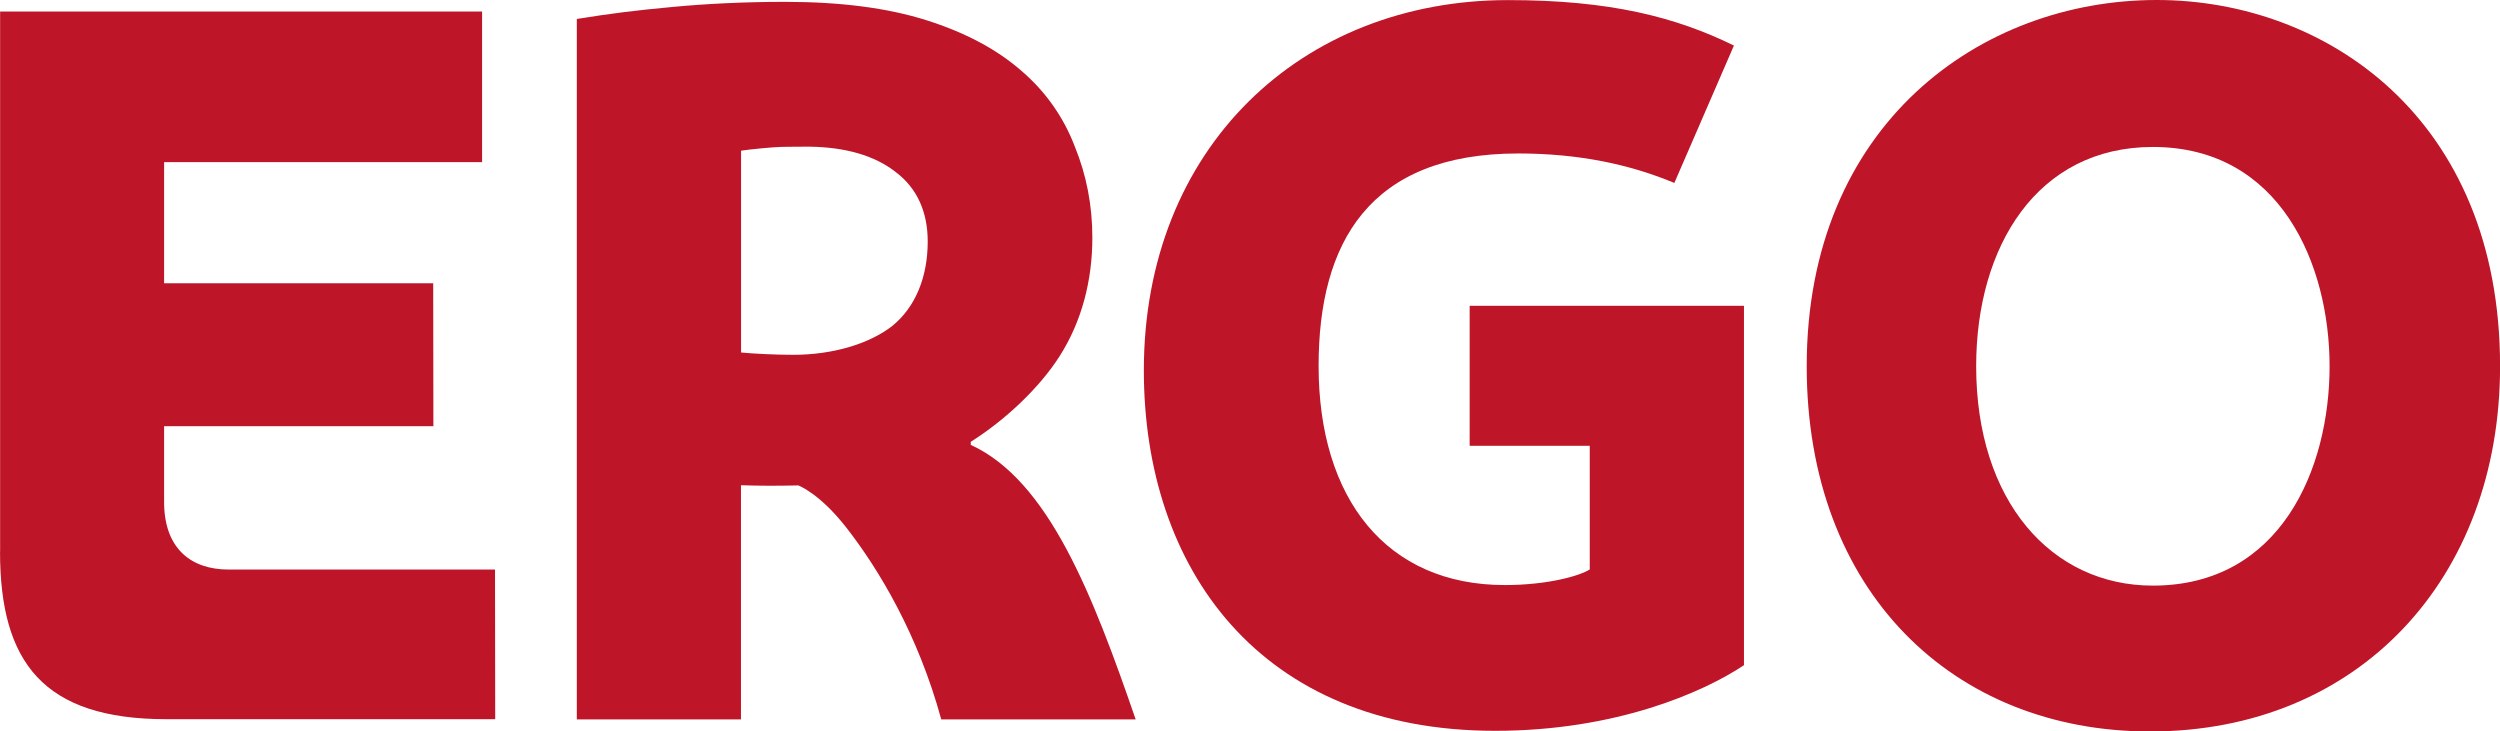
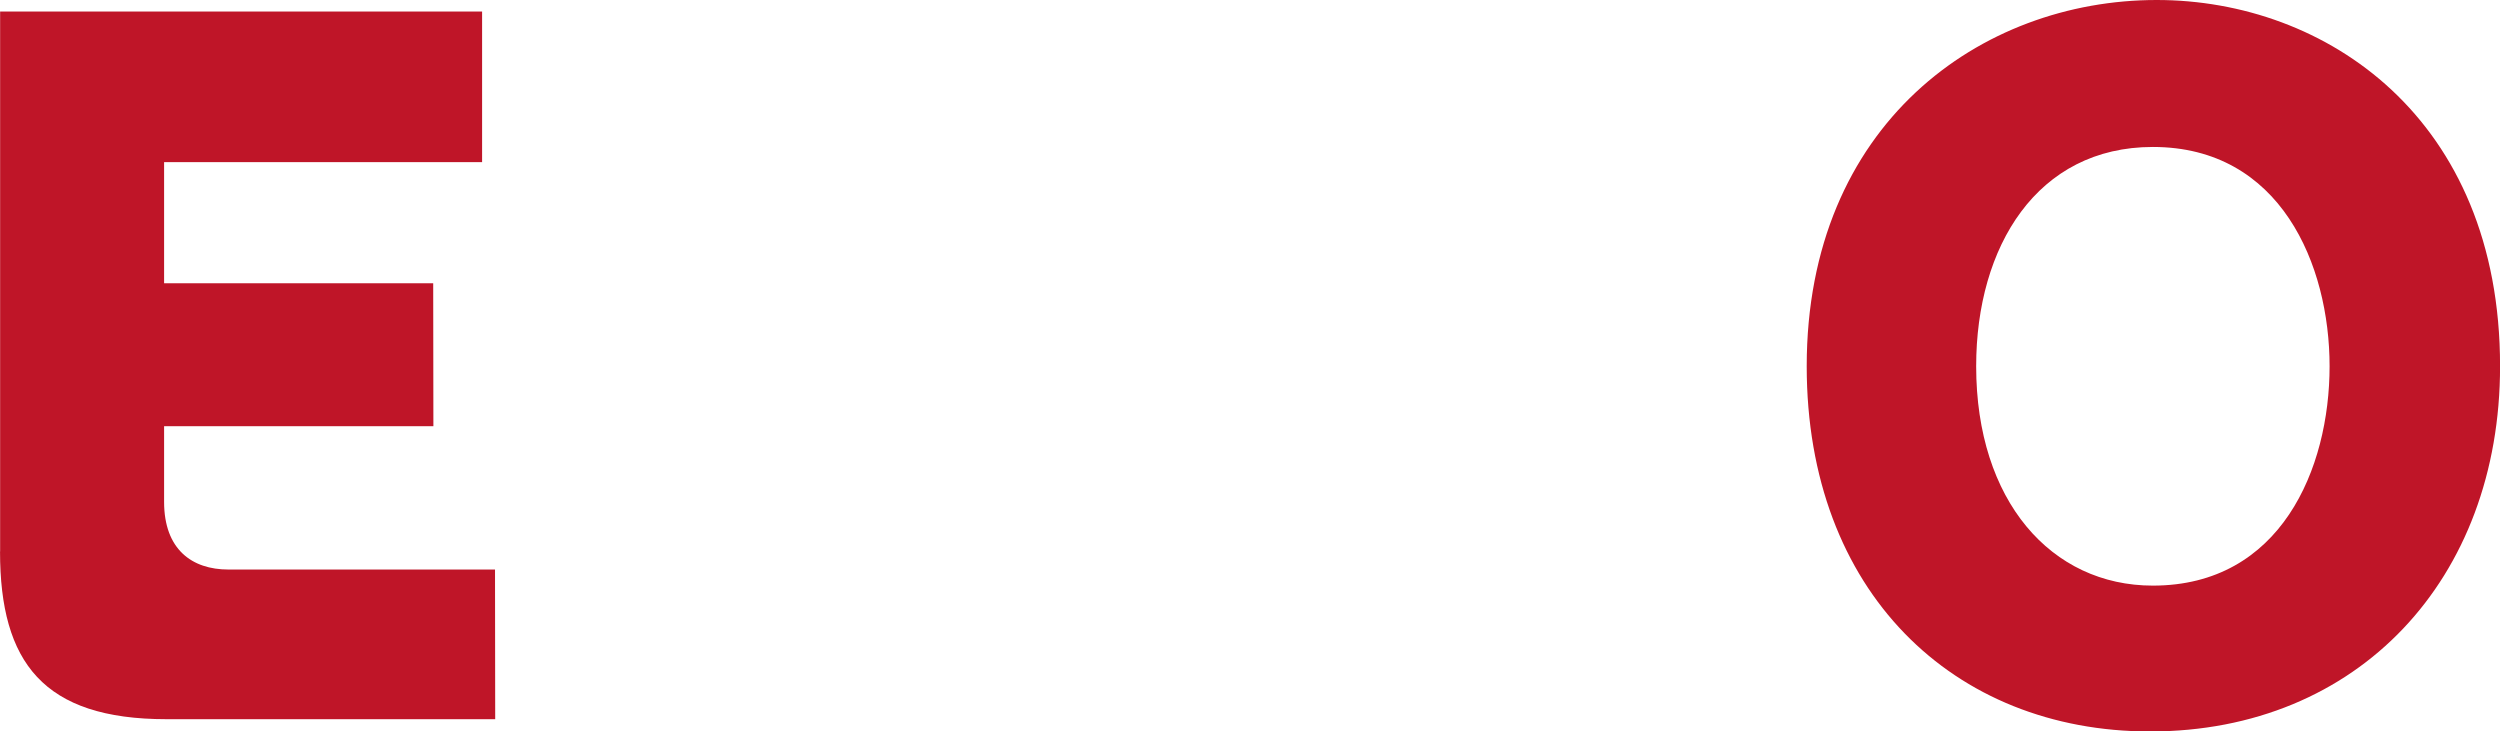
<svg xmlns="http://www.w3.org/2000/svg" xmlns:ns1="http://www.inkscape.org/namespaces/inkscape" xmlns:ns2="http://sodipodi.sourceforge.net/DTD/sodipodi-0.dtd" version="1.1" width="136.712" height="40" viewBox="-0.958 -0.958 26.842 7.869" id="svg3441" ns1:version="0.91 r13725" ns2:docname="Ergo_Logo.svg">
  <ns2:namedview pagecolor="#ffffff" bordercolor="#666666" borderopacity="1" objecttolerance="10" gridtolerance="10" guidetolerance="10" ns1:pageopacity="0" ns1:pageshadow="2" ns1:window-width="1920" ns1:window-height="1015" id="namedview14" showgrid="false" ns1:showpageshadow="false" borderlayer="true" fit-margin-top="0" fit-margin-left="0" fit-margin-right="0" fit-margin-bottom="0" ns1:zoom="5.2031248" ns1:cx="84.245314" ns1:cy="21.078364" ns1:window-x="0" ns1:window-y="0" ns1:window-maximized="1" ns1:current-layer="svg3441" />
  <defs id="defs3443" />
  <path d="m 25.911,2.982 c 0,2.287 -1.524,3.929 -3.765,3.929 -2.119,0 -3.694,-1.507 -3.694,-3.929 0,-2.602 1.871,-3.94 3.765,-3.94 1.817,0 3.694,1.269 3.694,3.94 m -1.834,0 c 0,-1.092 -0.528,-2.359 -1.901,-2.359 -1.245,0 -1.901,1.07 -1.901,2.359 0,1.449 0.808,2.36 1.901,2.36 1.373,0 1.901,-1.254 1.901,-2.36" id="path3268" style="fill:#bf1528;fill-opacity:1;fill-rule:nonzero;stroke:none" ns1:connector-curvature="0" />
-   <path d="m 17.78,6.196 c -0.449,0.3 -1.393,0.708 -2.68,0.708 -2.53,0 -3.779,-1.745 -3.779,-3.877 0,-2.4 1.698,-3.984 3.918,-3.984 1.099,0 1.805,0.183 2.43,0.489 L 17.028,1.01 c -0.477,-0.199 -1.026,-0.317 -1.679,-0.317 -1.604,0 -2.148,0.96 -2.148,2.285 0,1.43 0.73,2.358 2.003,2.358 0.461,0 0.807,-0.099 0.914,-0.168 l 0,-1.33 -1.292,0 0,-1.506 2.951,0 0,3.864 z" id="path3272" style="fill:#bf1528;fill-opacity:1;fill-rule:nonzero;stroke:none" ns1:connector-curvature="0" />
-   <path d="M 9.141,6.779 C 8.89,5.863 8.469,5.166 8.123,4.721 7.83,4.345 7.603,4.264 7.603,4.264 c -0.236,0.005 -0.399,0.005 -0.616,-0.002 l 0,2.519 -1.766,0 0,-7.535 c 0.372,-0.06 0.639,-0.093 1.028,-0.129 0.36,-0.034 0.765,-0.055 1.215,-0.055 0.596,0 1.101,0.066 1.516,0.197 0.415,0.131 0.755,0.311 1.018,0.54 0.27,0.229 0.464,0.512 0.582,0.824 0.124,0.304 0.187,0.63 0.187,0.976 0,0.457 -0.112,0.9 -0.355,1.279 C 10.197,3.214 9.834,3.558 9.459,3.795 l 0,0.033 C 10.298,4.212 10.773,5.447 11.233,6.781 l -2.092,0 z M 8.996,1.641 c 0,-0.319 -0.114,-0.574 -0.343,-0.747 -0.228,-0.18 -0.543,-0.268 -0.923,-0.274 -0.042,0 -0.207,0 -0.305,0.002 -0.097,0.002 -0.356,0.028 -0.437,0.041 l 0,2.171 c 0.118,0.012 0.362,0.025 0.561,0.025 0.423,0 0.815,-0.116 1.065,-0.31 C 8.862,2.348 8.996,2.026 8.996,1.638" id="path3276" style="fill:#bf1528;fill-opacity:1;fill-rule:nonzero;stroke:none" ns1:connector-curvature="0" />
  <path d="m -0.983,4.975 0,-5.809 5.185,0 0,1.62 -3.421,0 0,1.303 2.895,0 0.002,1.538 -2.897,0 0,0.814 c 0,0.512 0.3,0.728 0.692,0.728 0.795,0 2.868,0 2.868,0 l 0.002,1.61 -3.537,0 C -0.518,6.779 -0.984,6.168 -0.984,4.975" id="path3280" style="fill:#bf1528;fill-opacity:1;fill-rule:nonzero;stroke:none" ns1:connector-curvature="0" />
</svg>